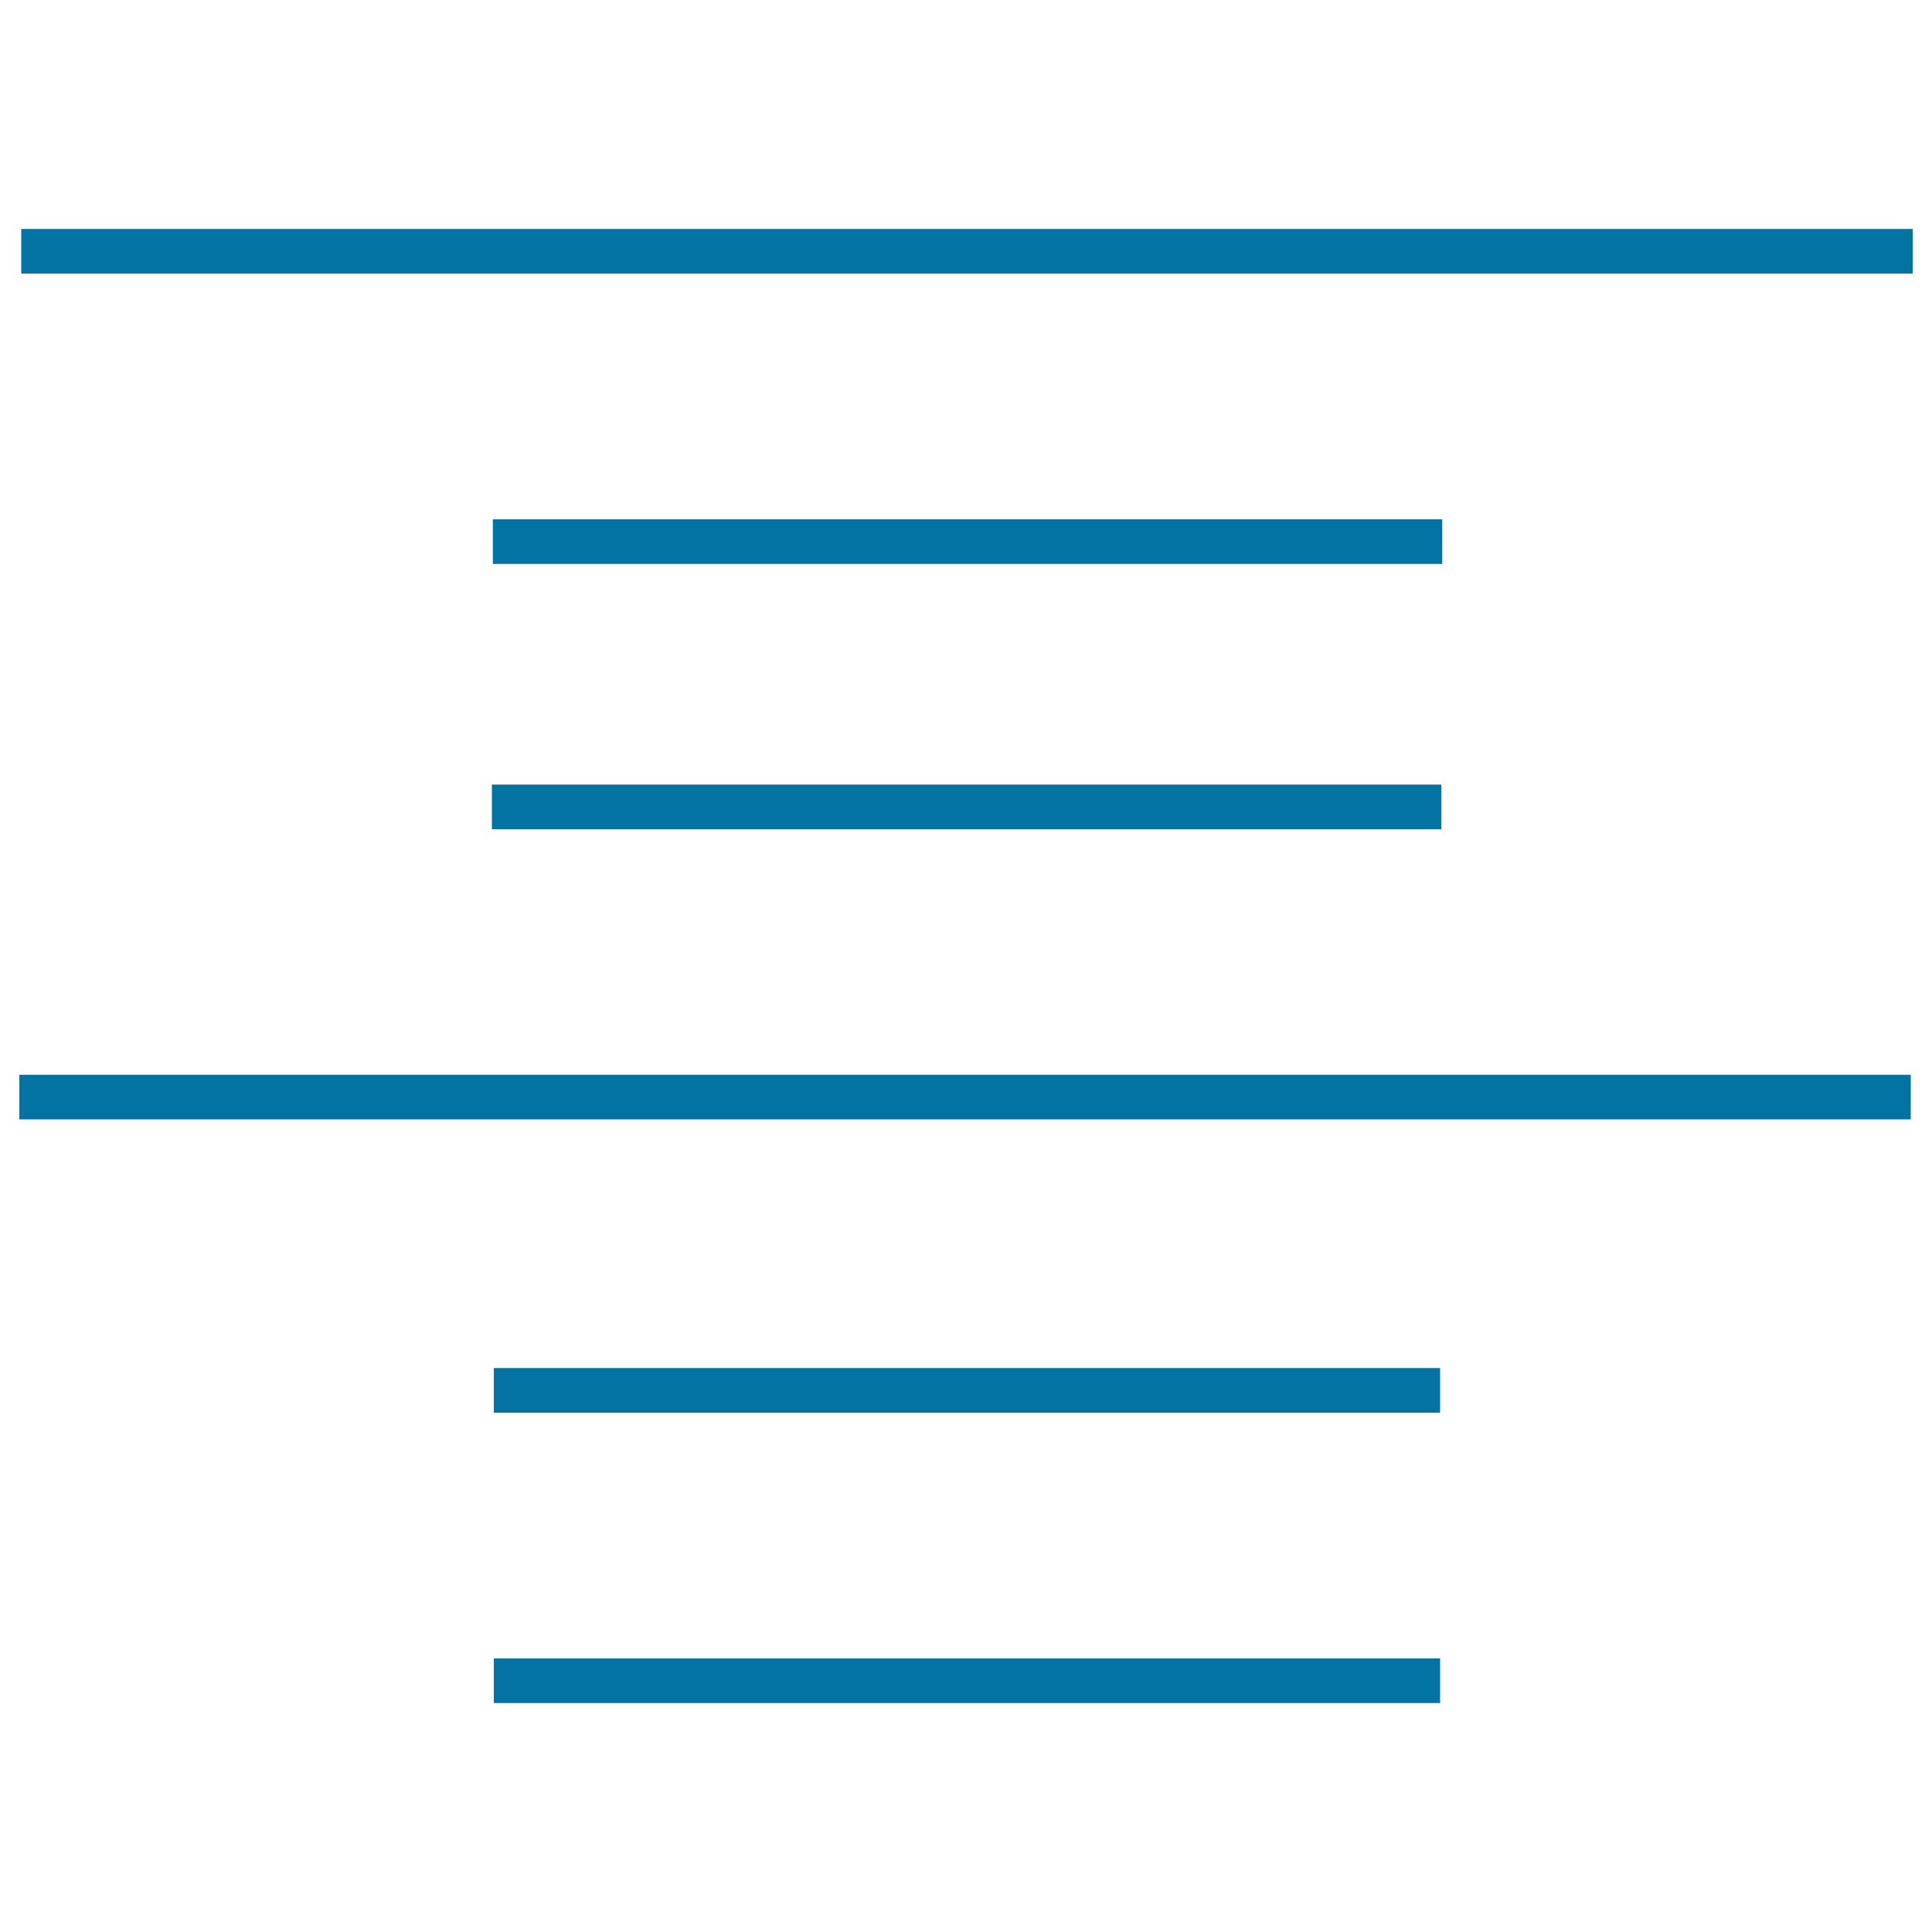
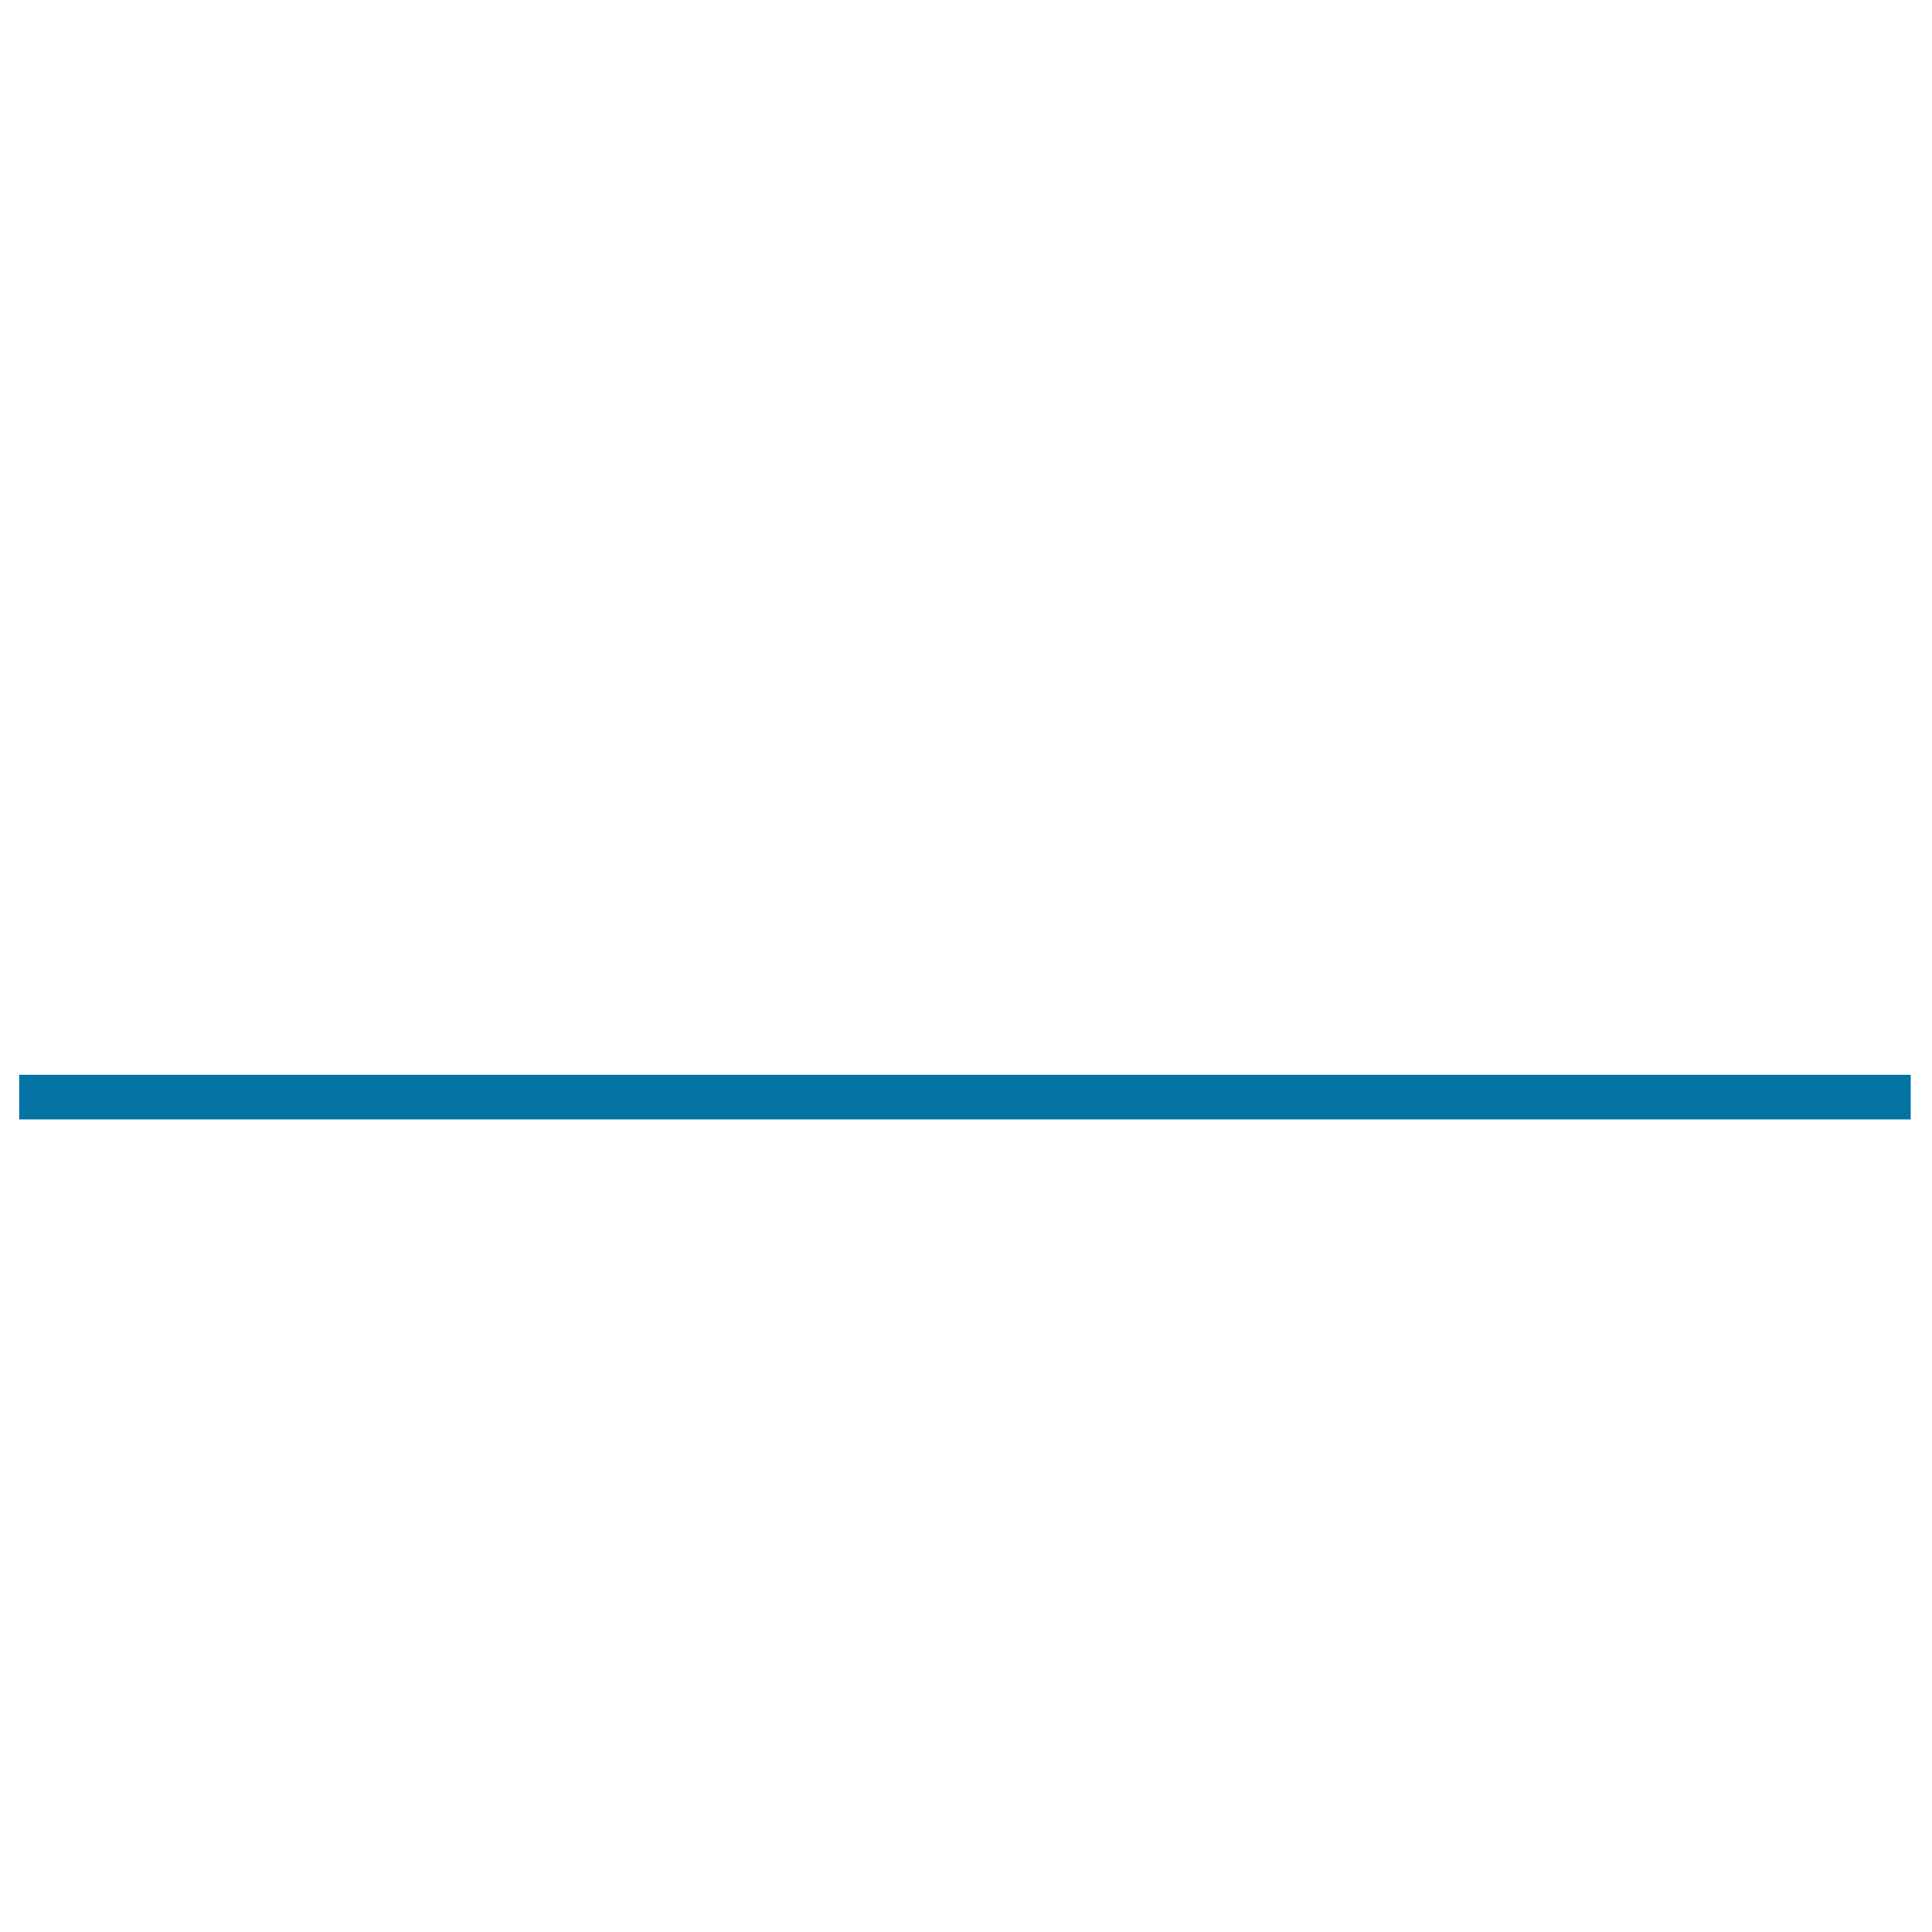
<svg xmlns="http://www.w3.org/2000/svg" viewBox="0 0 1000 1000" style="fill:#0273a2">
  <title>Center Align SVG icon</title>
  <g>
    <g>
-       <rect x="11" y="118.5" width="979" height="23.1" />
-       <rect x="255.1" y="268.8" width="491.4" height="23.1" />
-       <rect x="254.6" y="406.1" width="491.4" height="23.1" />
      <rect x="10" y="556.3" width="979" height="23.1" />
-       <rect x="255.6" y="708.1" width="489.8" height="23.1" />
-       <rect x="255.6" y="858.4" width="489.8" height="23.1" />
    </g>
  </g>
</svg>